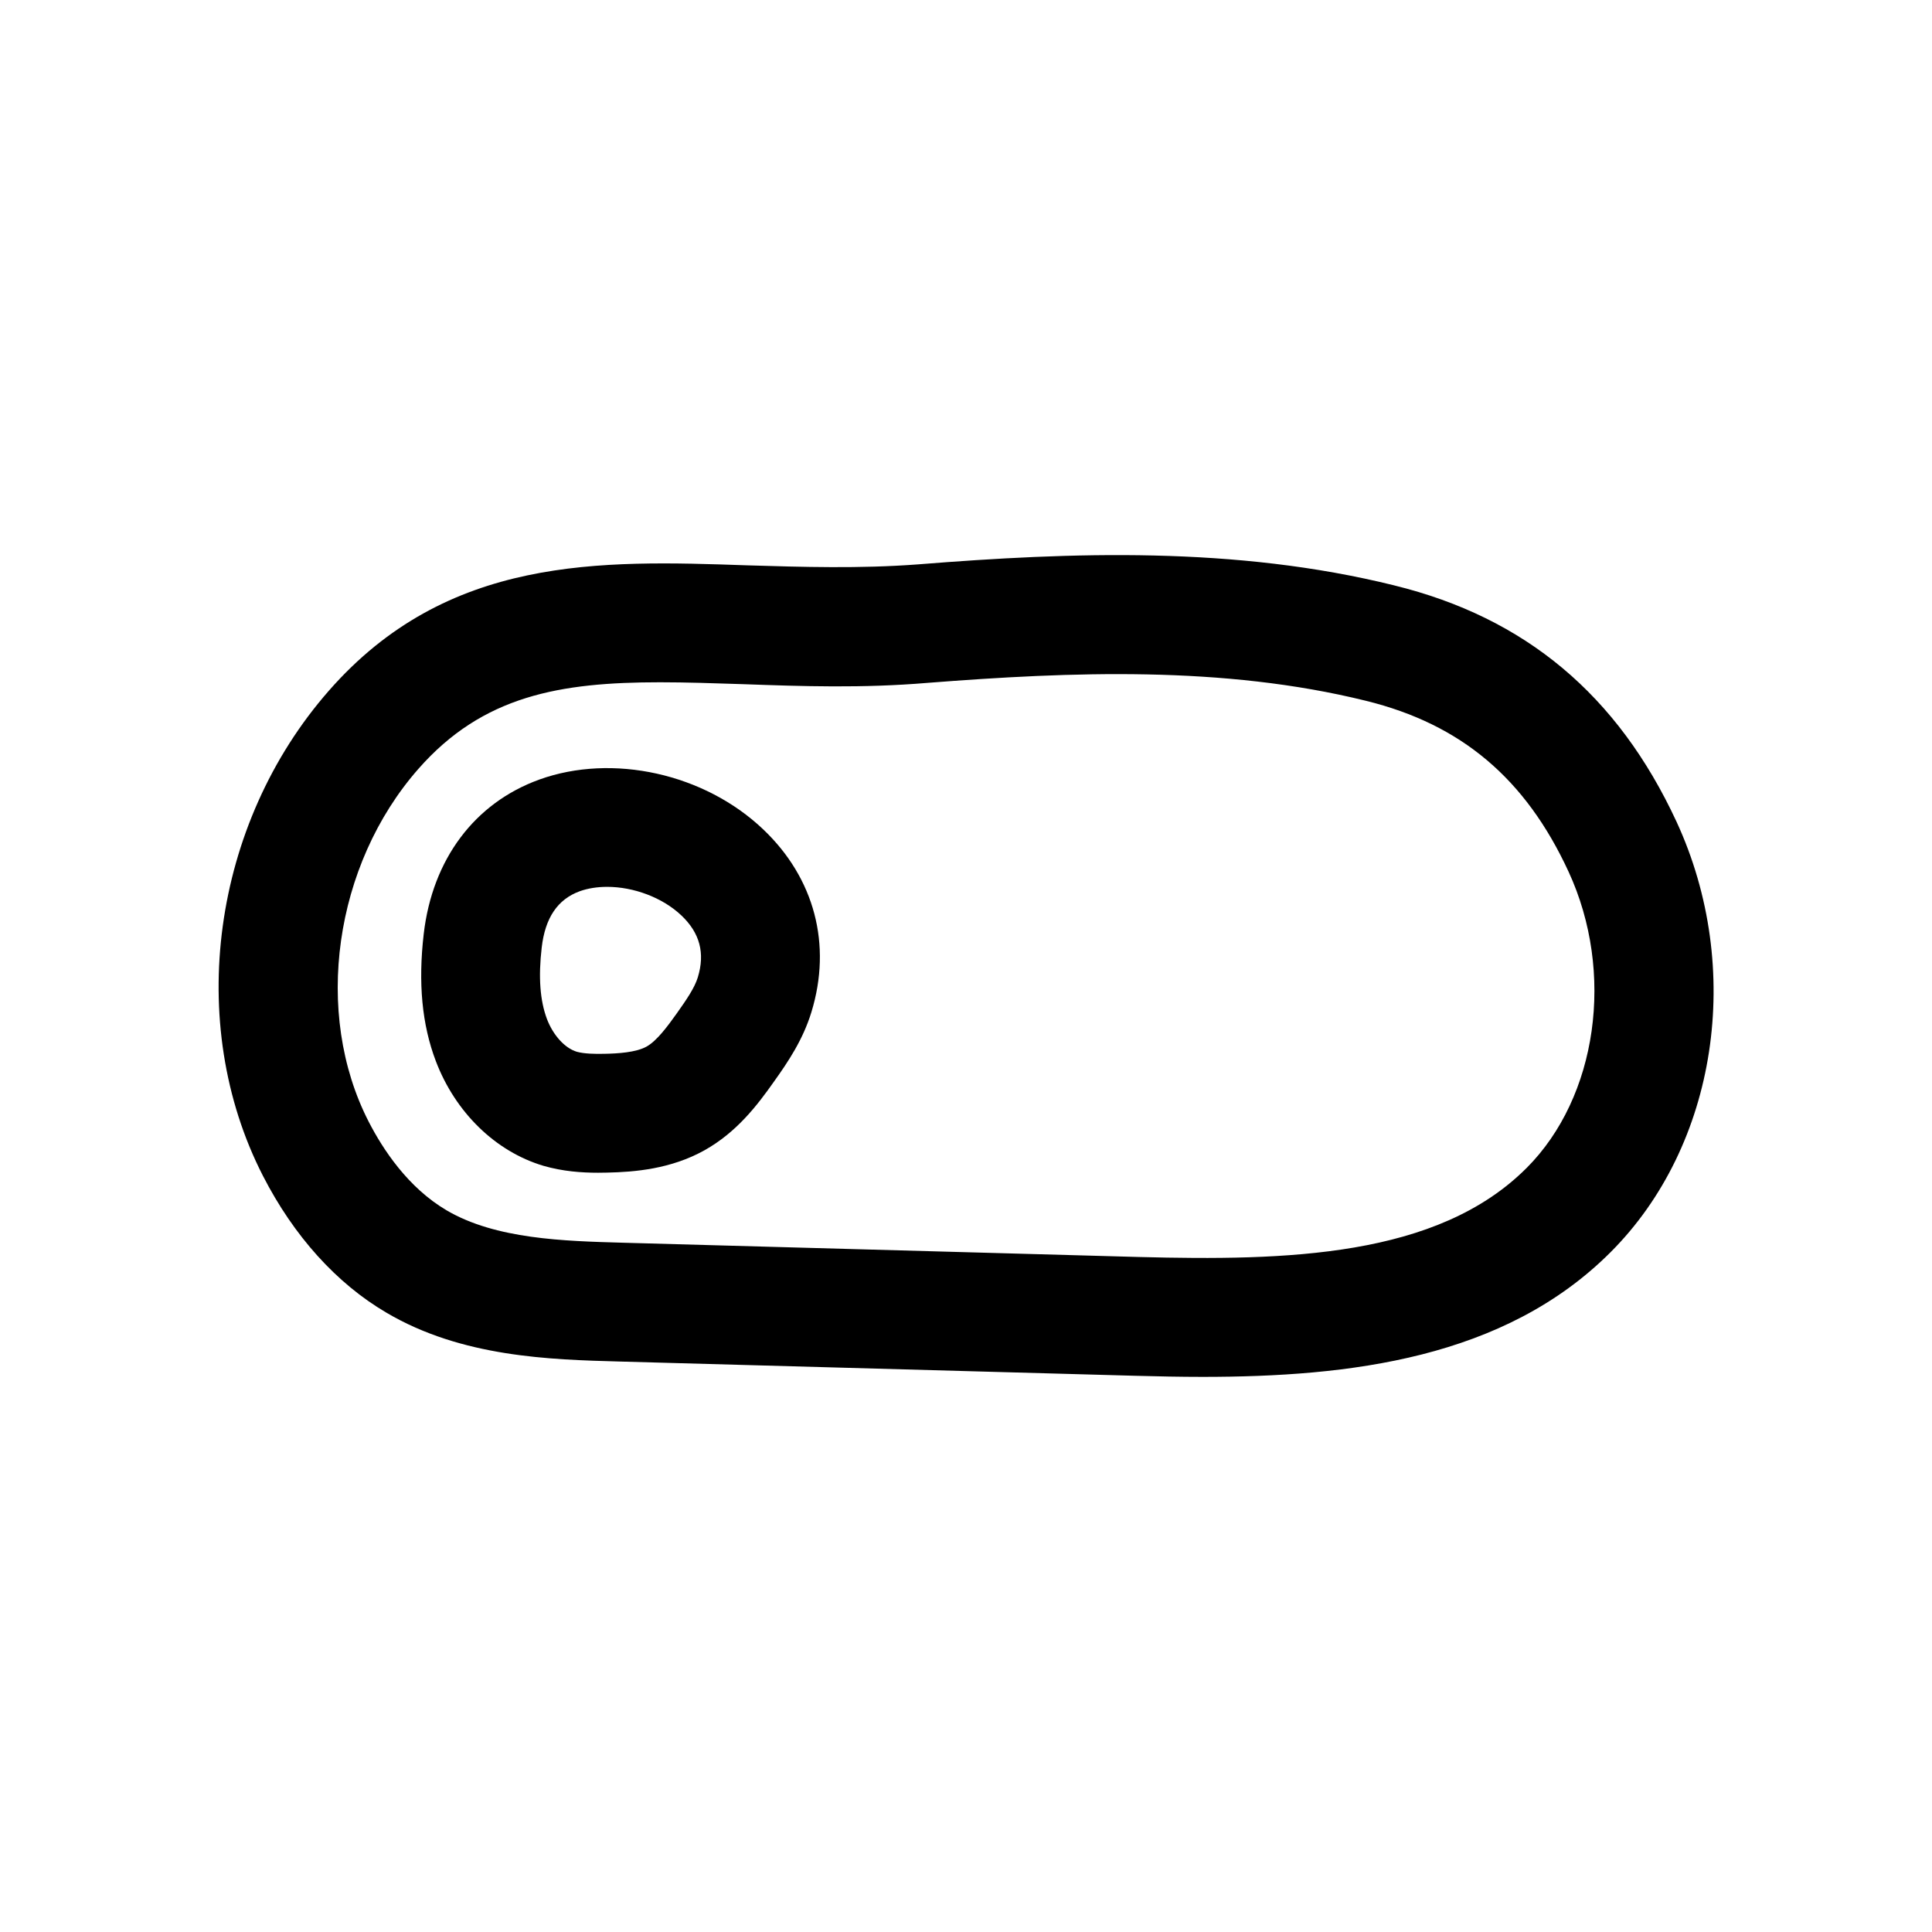
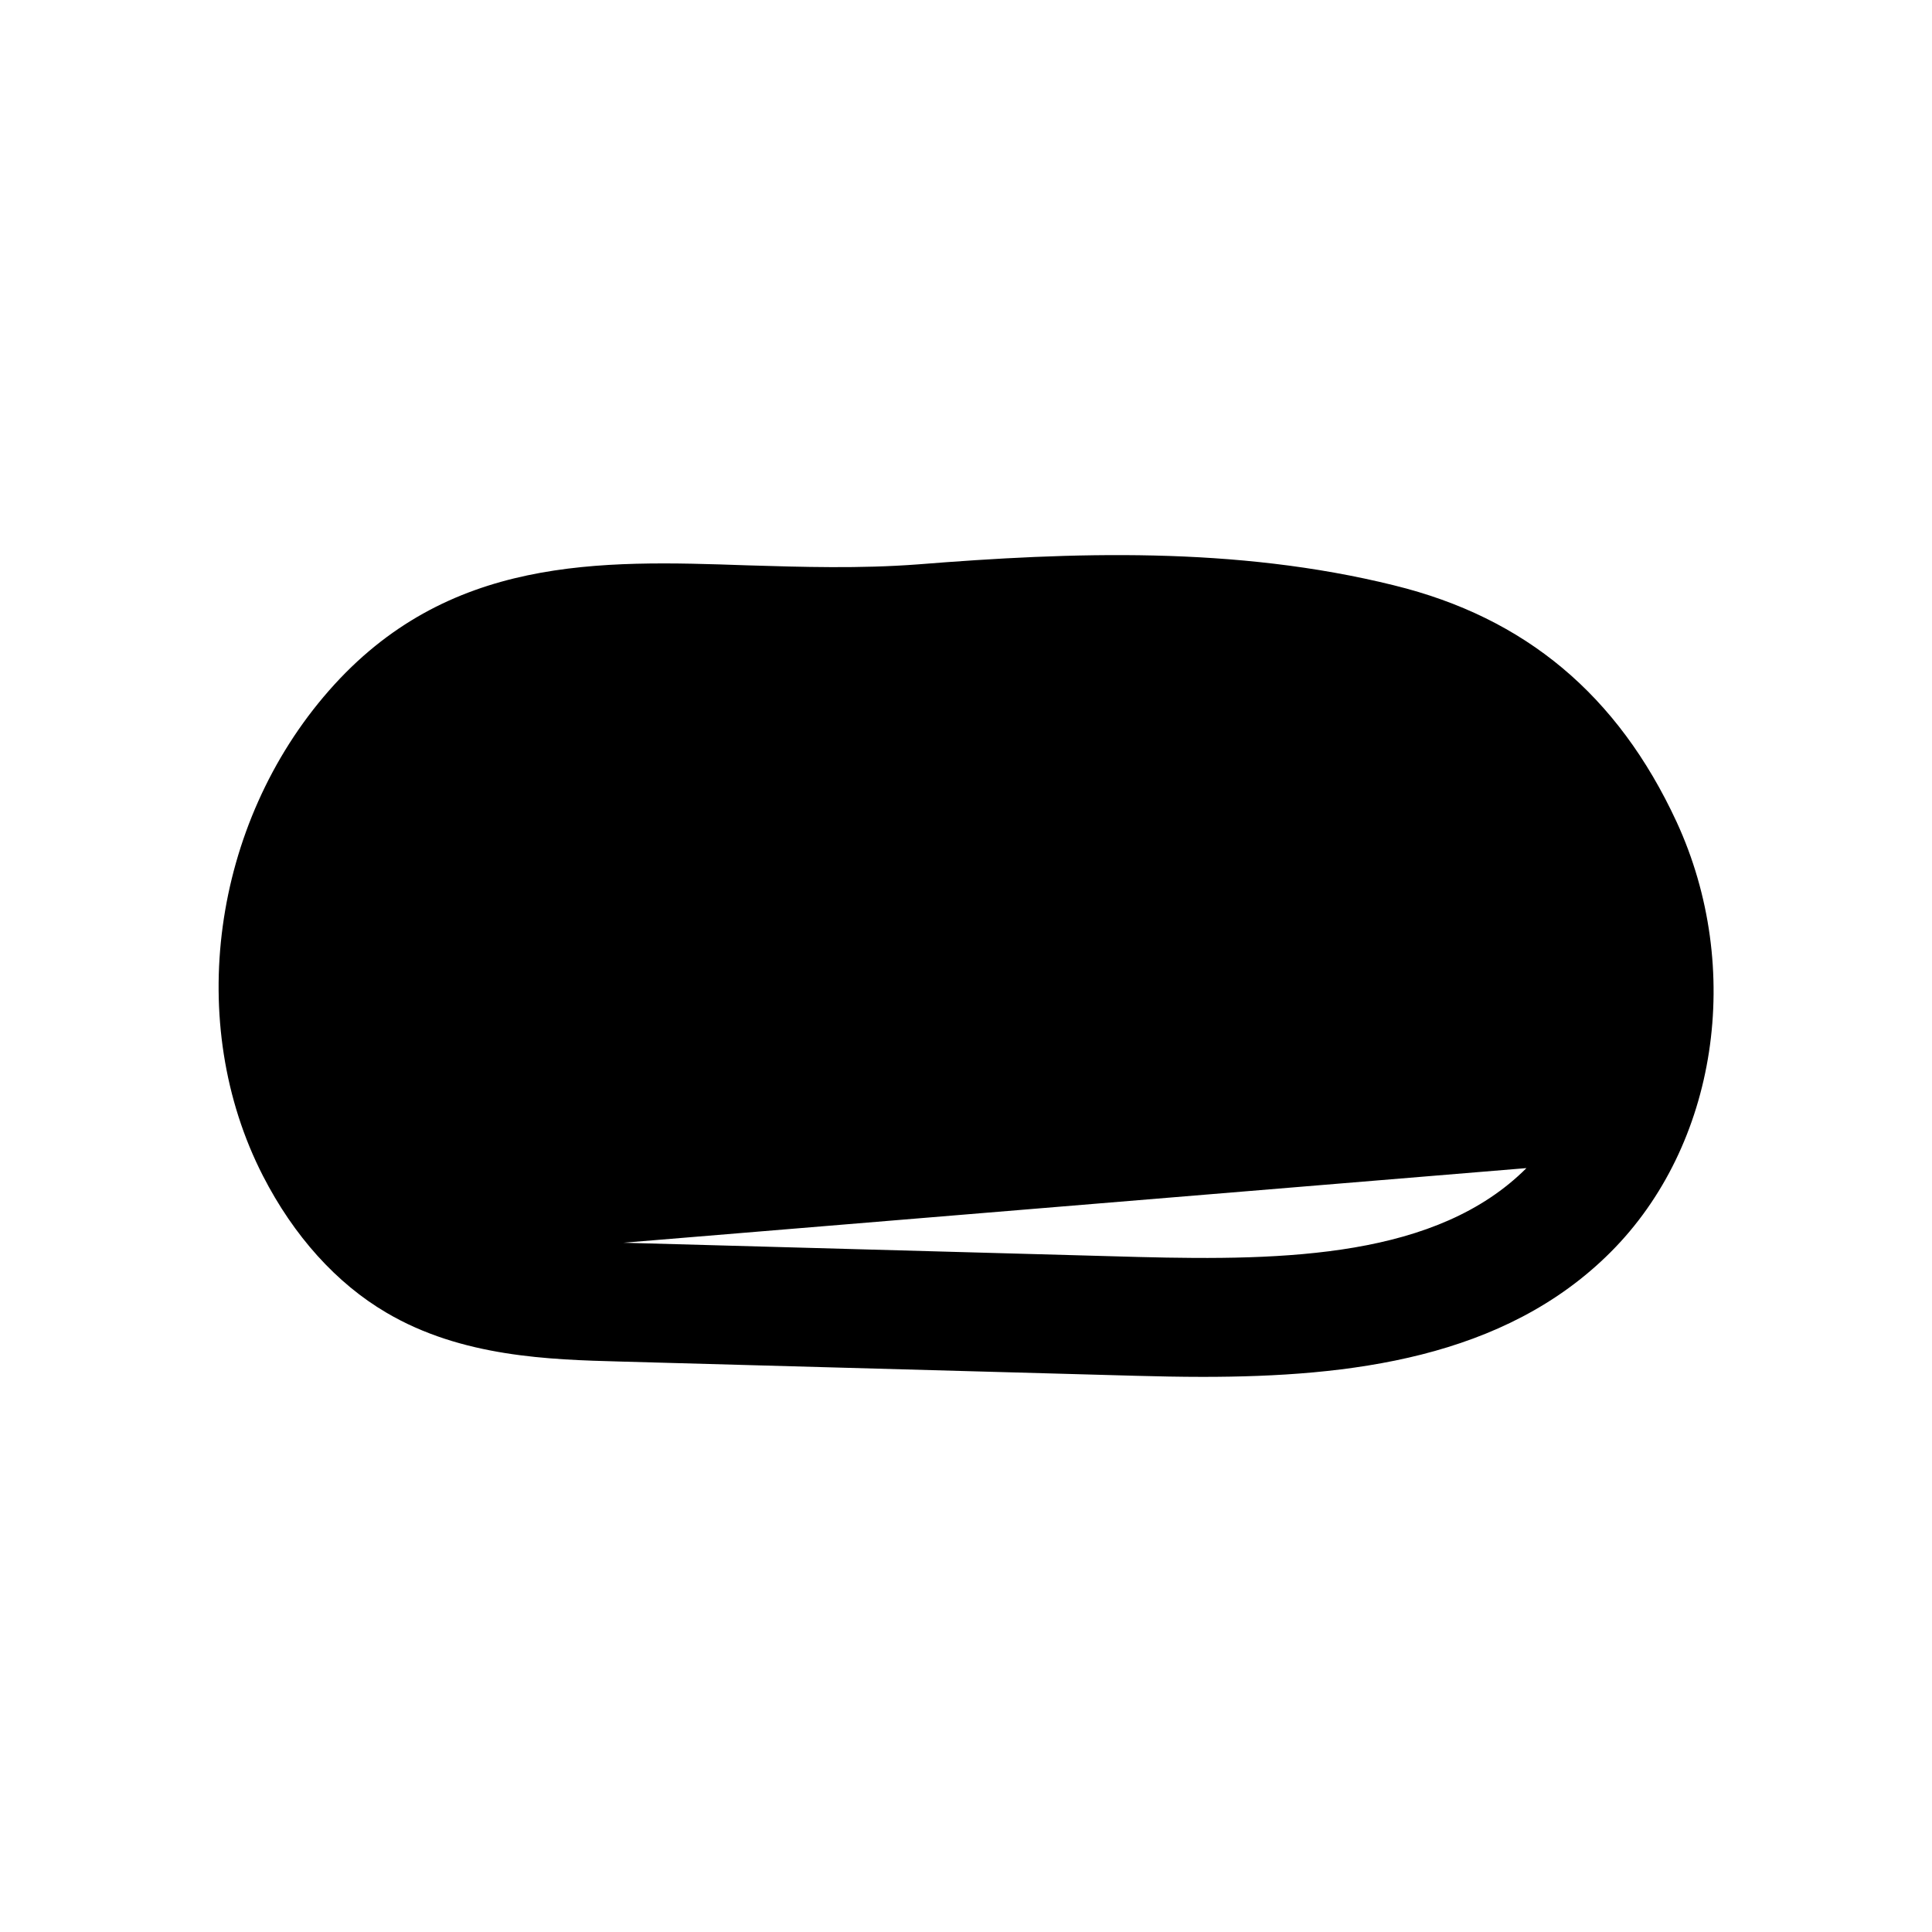
<svg xmlns="http://www.w3.org/2000/svg" fill="#000000" width="800px" height="800px" version="1.1" viewBox="144 144 512 512">
  <g>
-     <path d="m513.51 299.14c-42.164-10.453-85.617-8.816-126.23-5.574-15.492 1.168-30.605 0.695-45.281 0.254-38.98-1.355-79.441-2.613-110.84 33.219-30.984 35.332-38.195 88.168-17.477 128.57 8.188 15.965 19.492 28.496 32.684 36.242 19.996 11.809 43.297 12.469 62 12.973l136.62 3.777c5.824 0.156 11.715 0.285 17.695 0.285 38.949 0 79.949-4.816 108.16-33.062 28.246-28.246 35.426-75.16 17.445-114.08-15.551-33.531-40.016-54.062-74.781-62.598zm35.016 154.42c-23.68 23.68-63.637 24.562-102.71 23.555l-136.59-3.777c-15.871-0.441-33.883-0.945-46.887-8.598-10.172-5.984-16.848-16.09-20.656-23.523-14.703-28.684-9.164-67.98 13.164-93.422 17.098-19.492 37.629-22.984 64.078-22.984 6.926 0 14.297 0.25 22.074 0.504 15.555 0.566 31.613 1.102 48.805-0.348 38.039-2.961 78.344-4.598 116.19 4.754 25.223 6.203 42.289 20.594 53.688 45.281 12.344 26.73 7.652 59.762-11.148 78.559z" />
-     <path d="m286.93 350.59c-17.16 6.203-28.34 21.129-30.637 40.902-1.512 13.004-0.473 24.027 3.211 33.723 5.164 13.574 15.805 23.965 28.527 27.742 5.133 1.48 10.109 1.828 14.453 1.828 0.82 0 1.637-0.031 2.394-0.031 7.336-0.156 16.91-0.945 25.82-5.918 8.5-4.754 13.98-11.902 18.391-18.168 3.805-5.324 7.711-11.152 9.945-18.457 5.481-17.883 0.82-35.484-12.75-48.395-15.555-14.832-39.961-20.219-59.355-13.227zm42.004 52.395v0c-0.852 2.832-3.086 6.047-5.512 9.477-2.484 3.5-5.352 7.371-8.059 8.883-2.801 1.574-7.684 1.859-11.148 1.922-2.582 0.062-5.383 0-7.336-0.535-3.18-0.945-6.297-4.375-7.934-8.691-1.828-4.883-2.301-11.055-1.387-18.926 0.914-7.902 4.219-12.785 10.078-14.926 2.203-0.789 4.691-1.164 7.273-1.164 6.957 0 14.641 2.801 19.68 7.59 4.879 4.629 6.297 9.98 4.344 16.371z" />
+     <path d="m513.51 299.14c-42.164-10.453-85.617-8.816-126.23-5.574-15.492 1.168-30.605 0.695-45.281 0.254-38.98-1.355-79.441-2.613-110.84 33.219-30.984 35.332-38.195 88.168-17.477 128.57 8.188 15.965 19.492 28.496 32.684 36.242 19.996 11.809 43.297 12.469 62 12.973l136.62 3.777c5.824 0.156 11.715 0.285 17.695 0.285 38.949 0 79.949-4.816 108.16-33.062 28.246-28.246 35.426-75.16 17.445-114.08-15.551-33.531-40.016-54.062-74.781-62.598zm35.016 154.42c-23.68 23.68-63.637 24.562-102.71 23.555l-136.59-3.777z" />
  </g>
</svg>